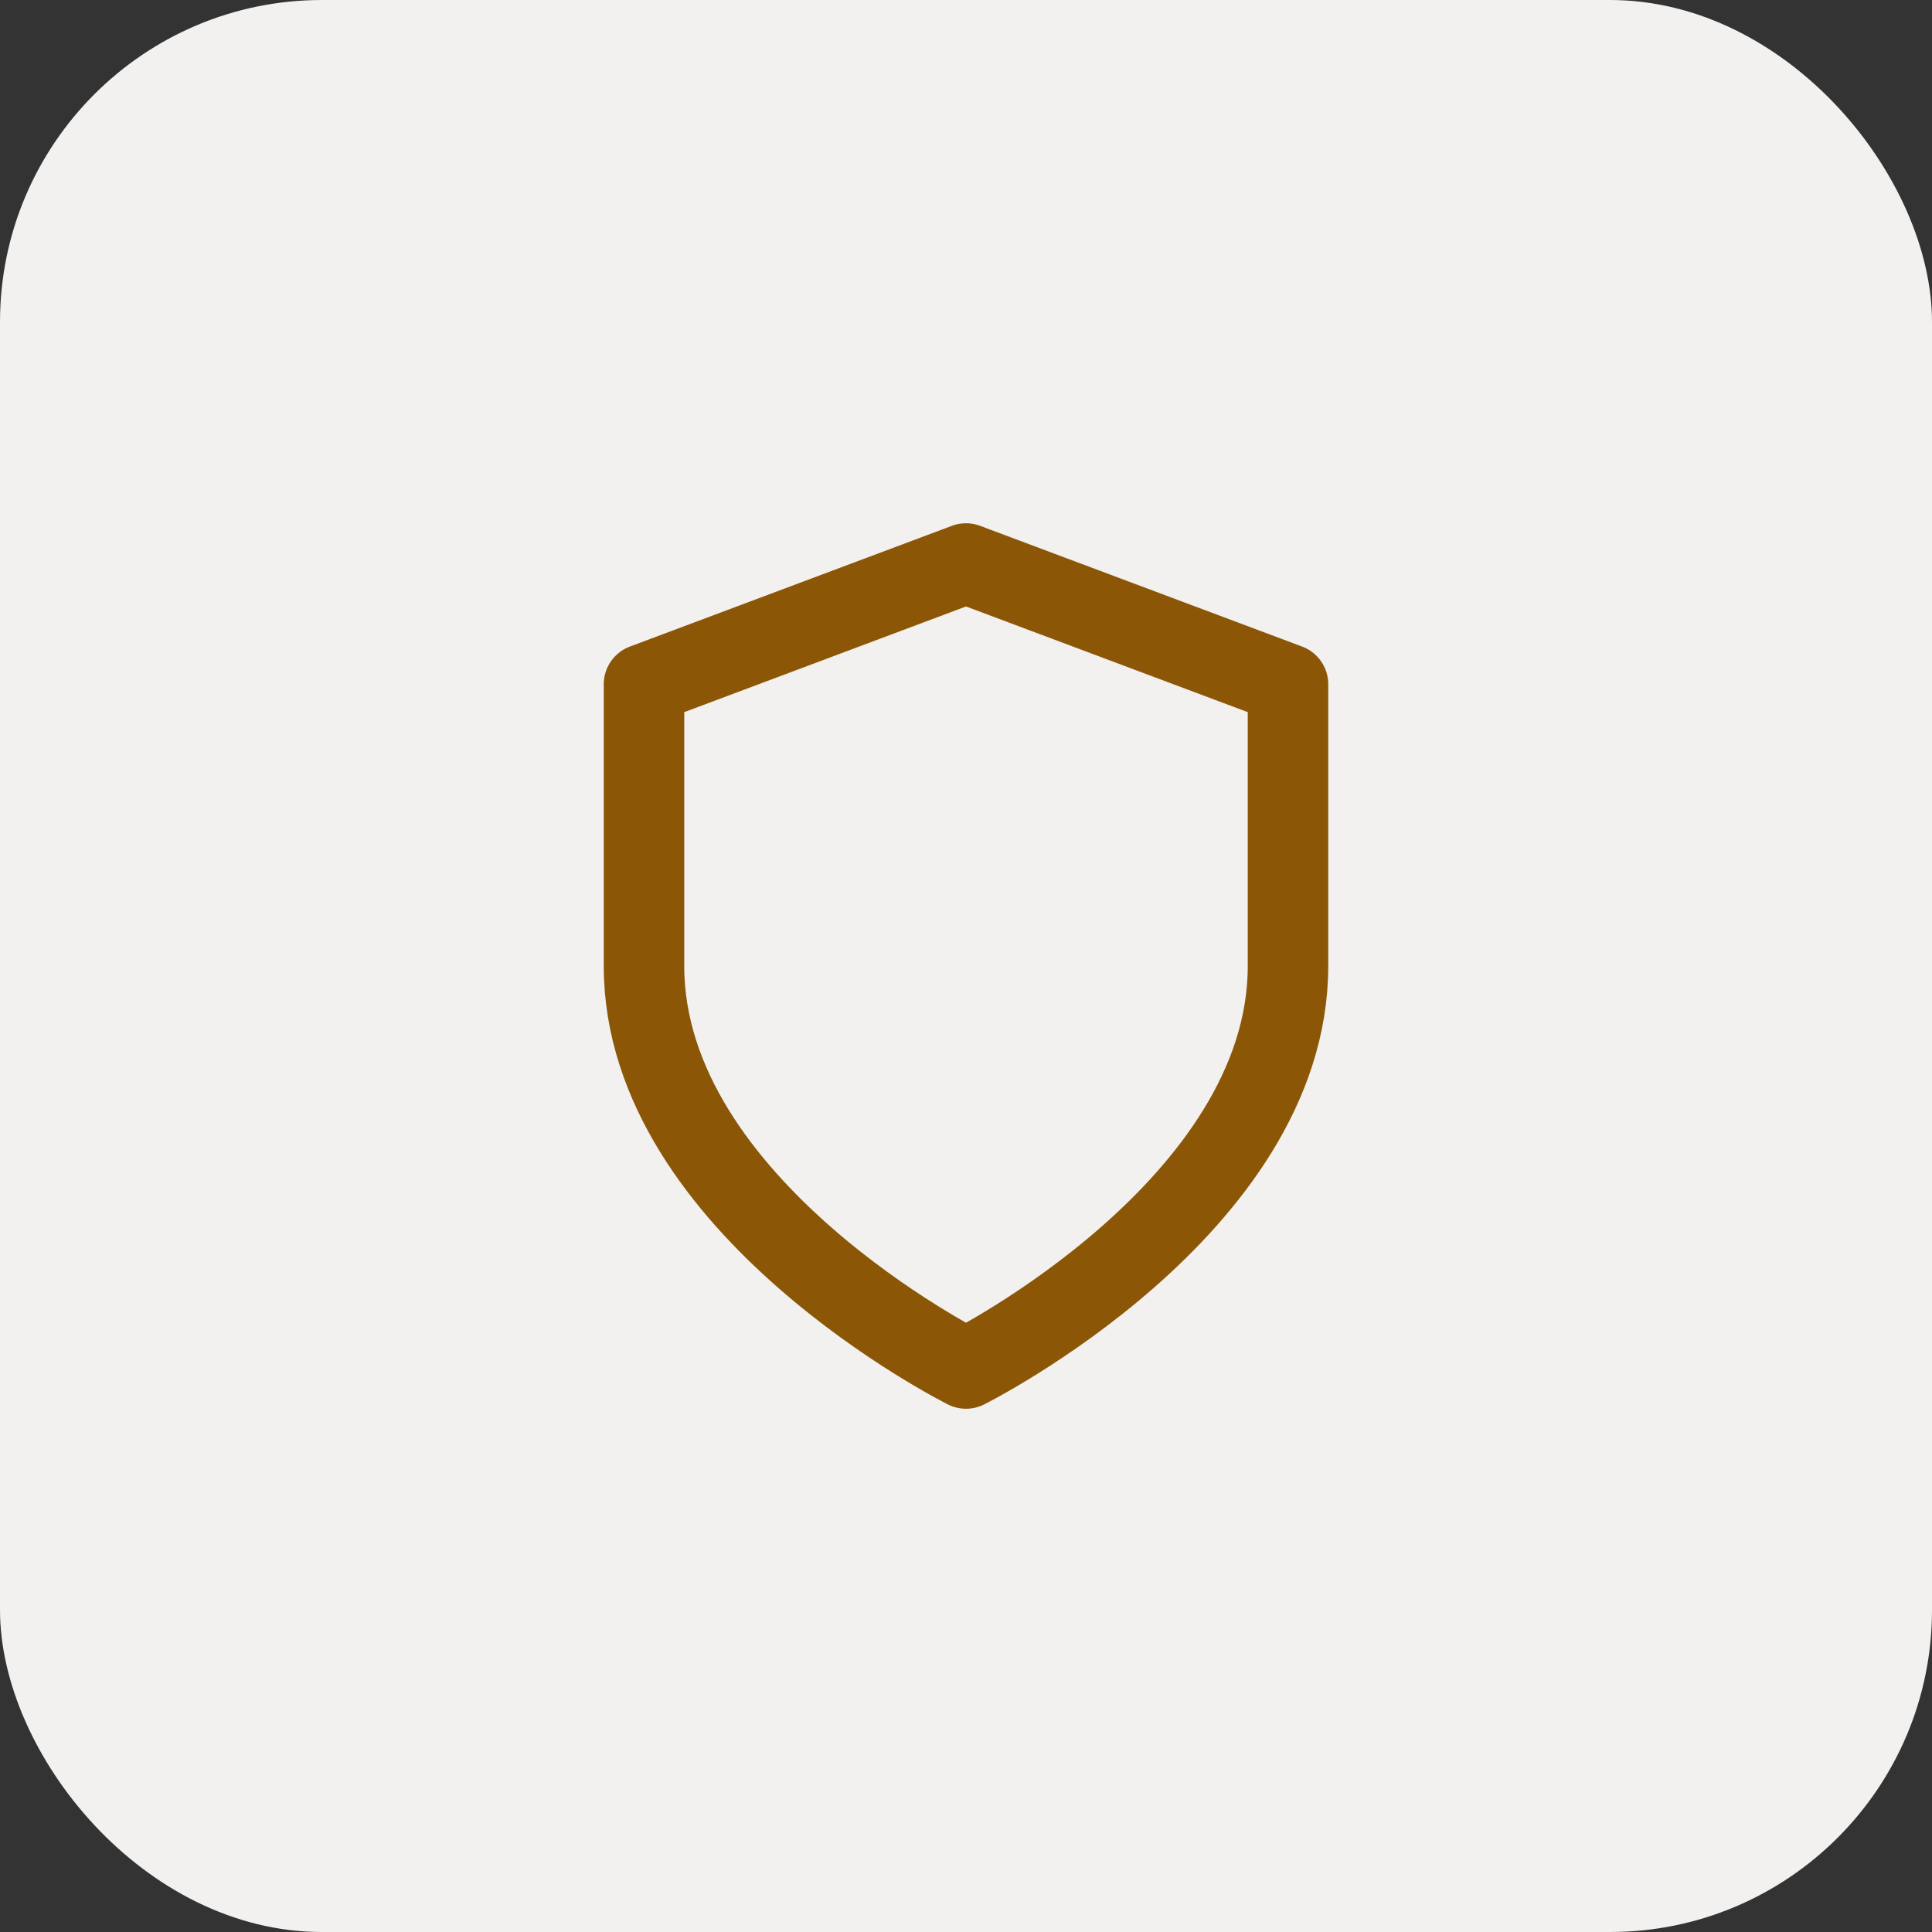
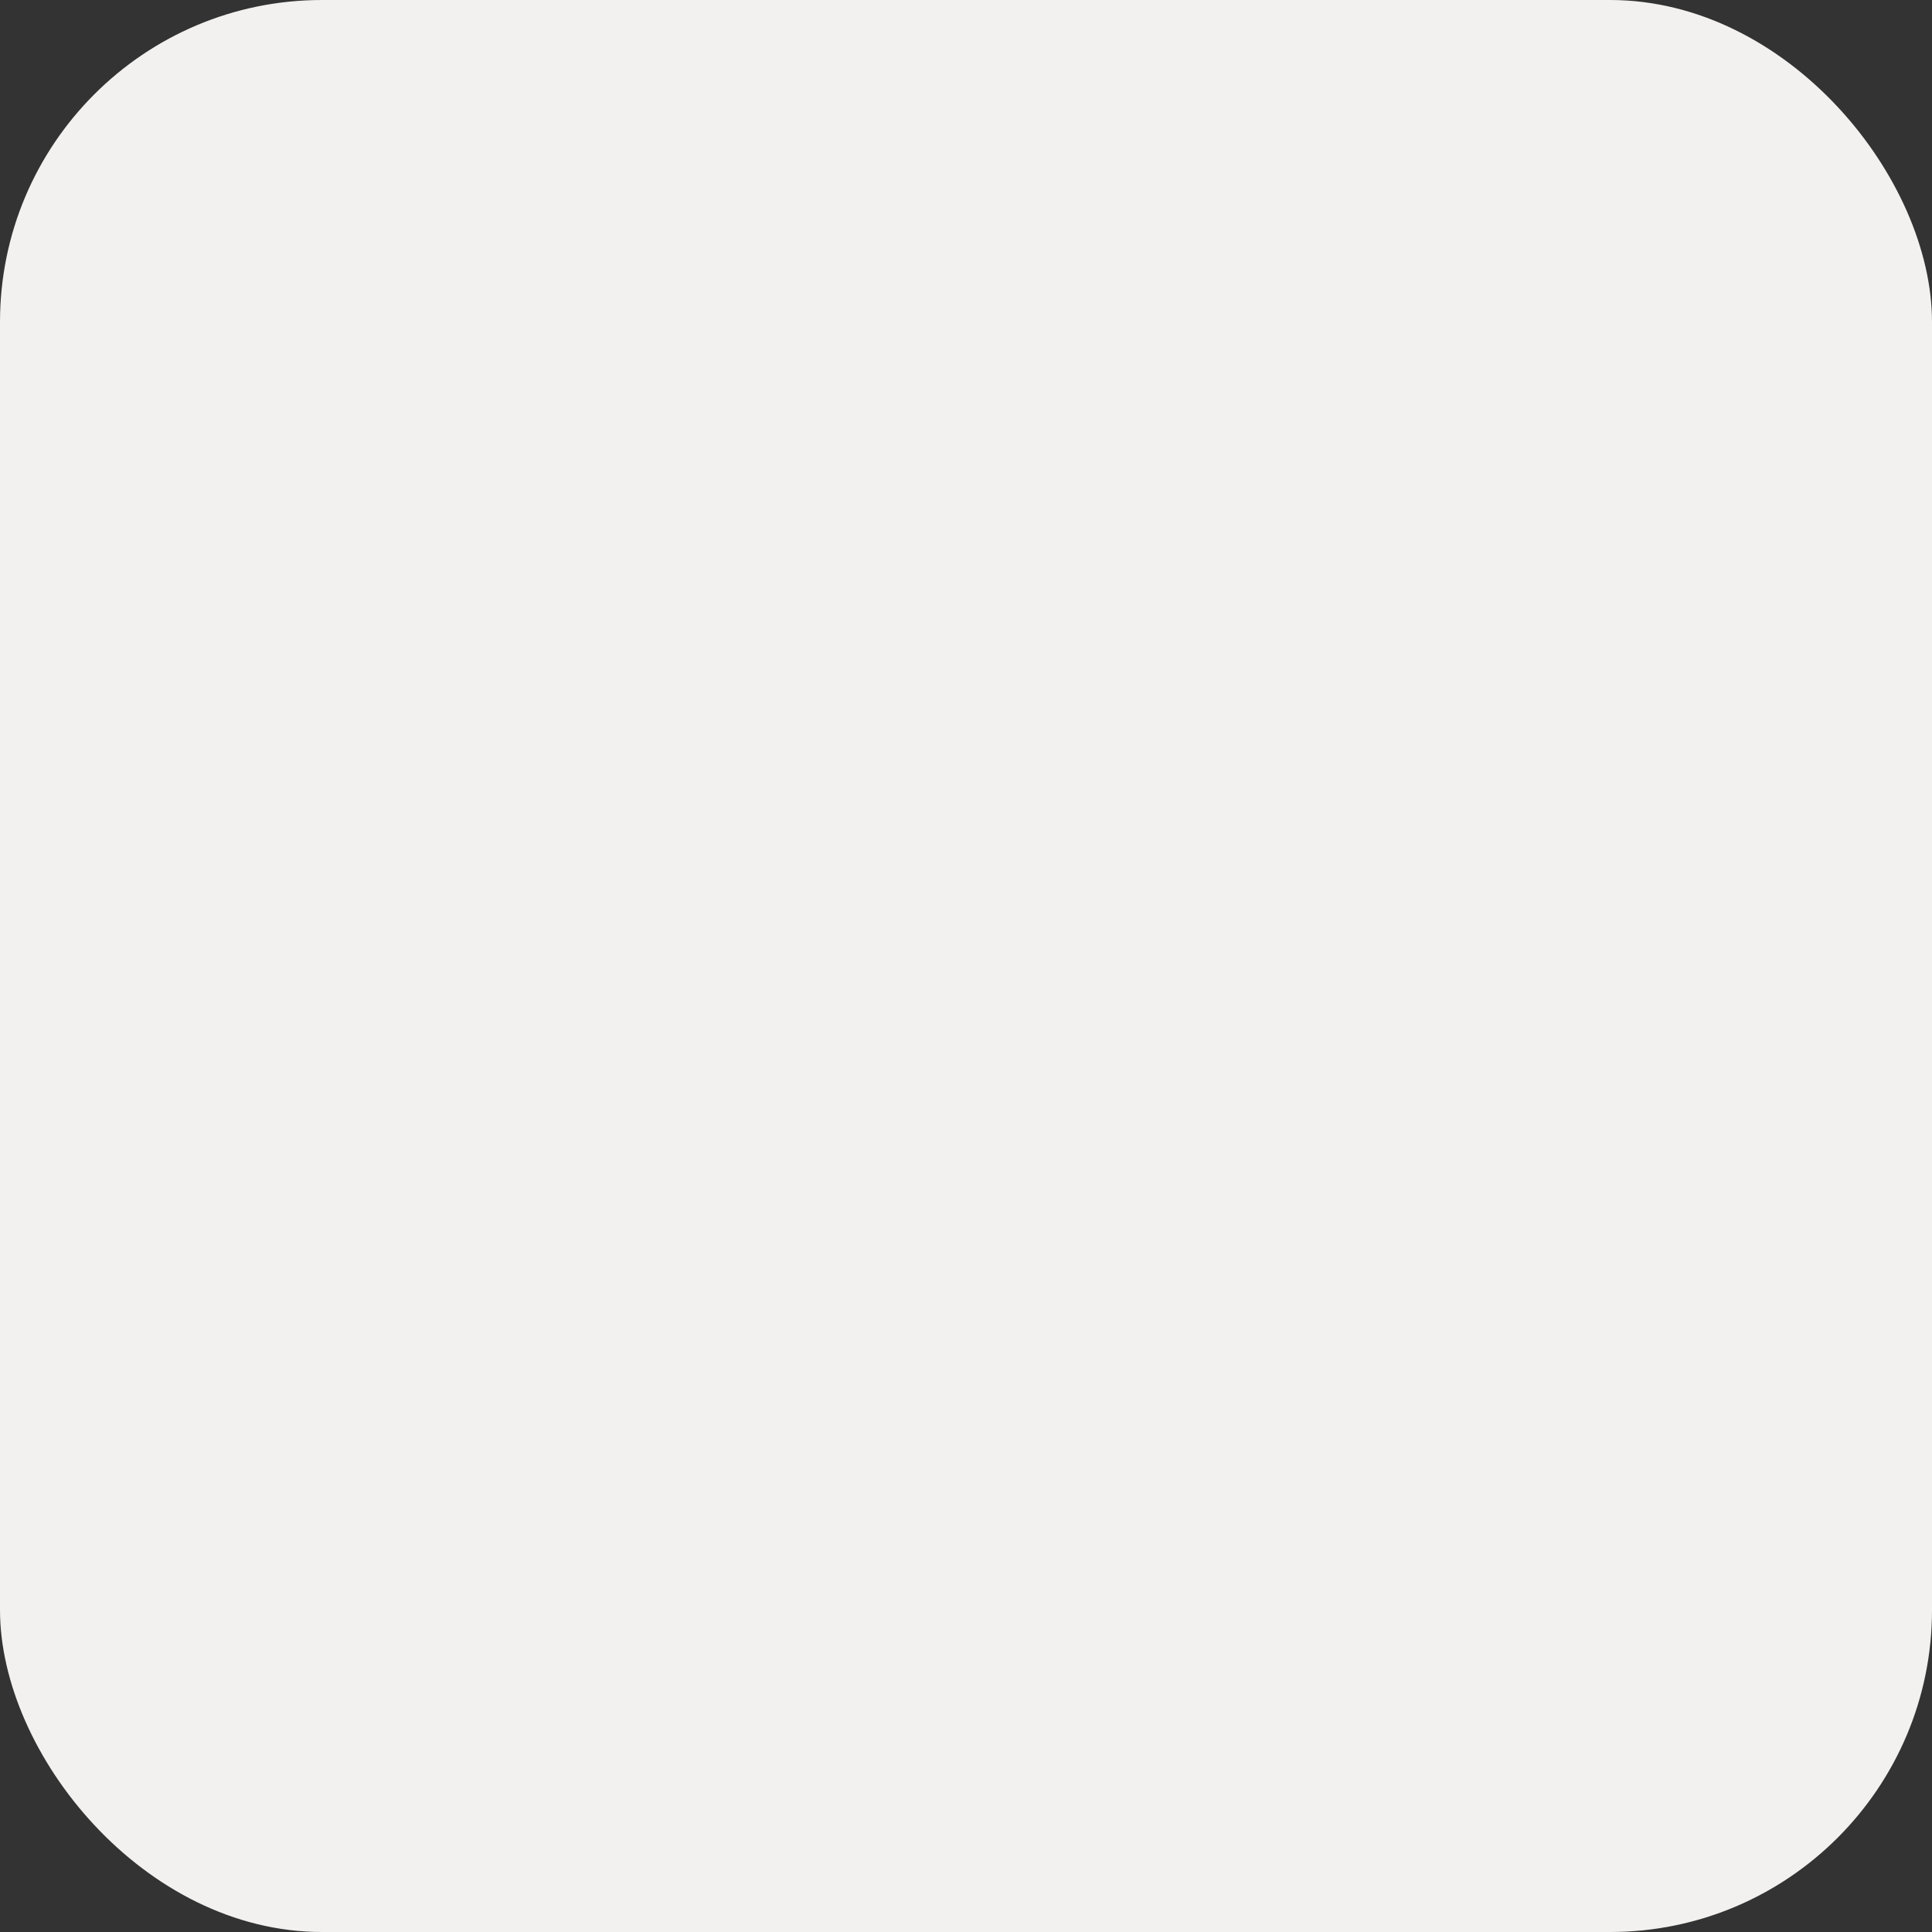
<svg xmlns="http://www.w3.org/2000/svg" width="48" height="48" viewBox="0 0 48 48" fill="none">
  <rect x="0" y="0" width="48" height="48" fill="#333333" stroke="none" />
  <rect width="48" height="48" rx="8" fill="#F3F1EF" />
-   <path d="M24 34C24 34 32 30 32 24V17L24 14L16 17V24C16 30 24 34 24 34Z" stroke="#8B5707" stroke-width="2" stroke-linecap="round" stroke-linejoin="round" />
</svg>